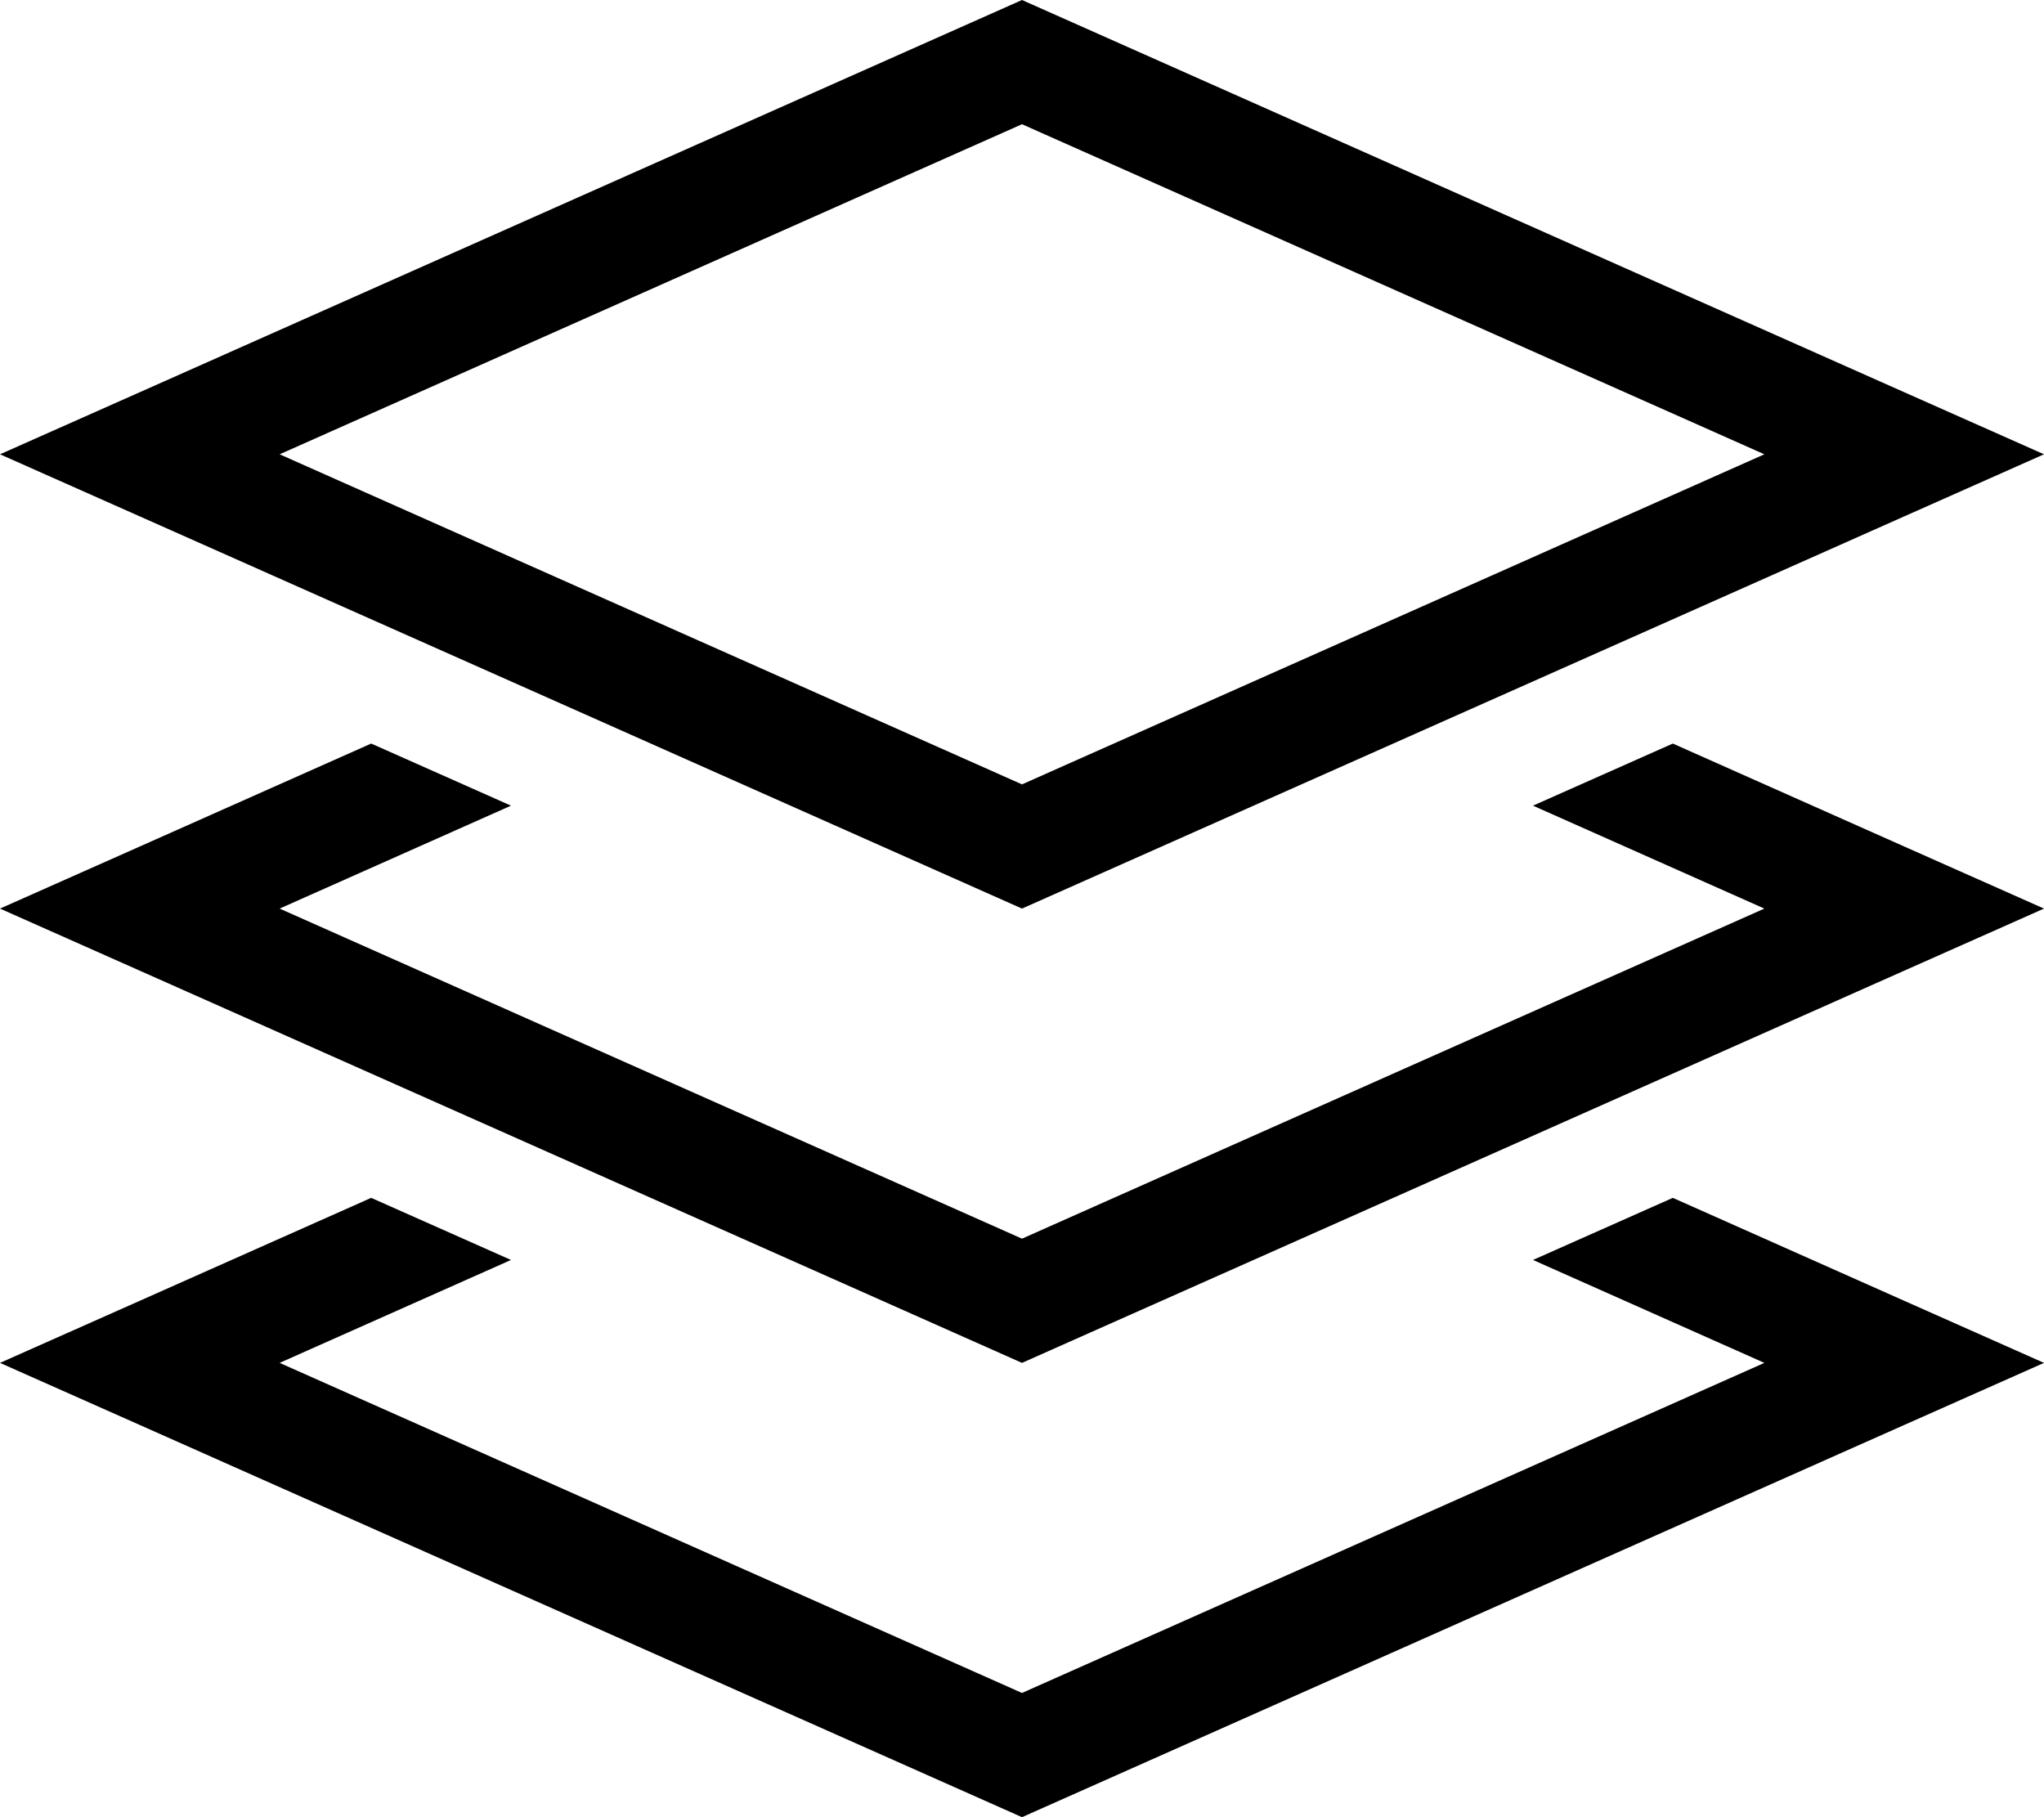
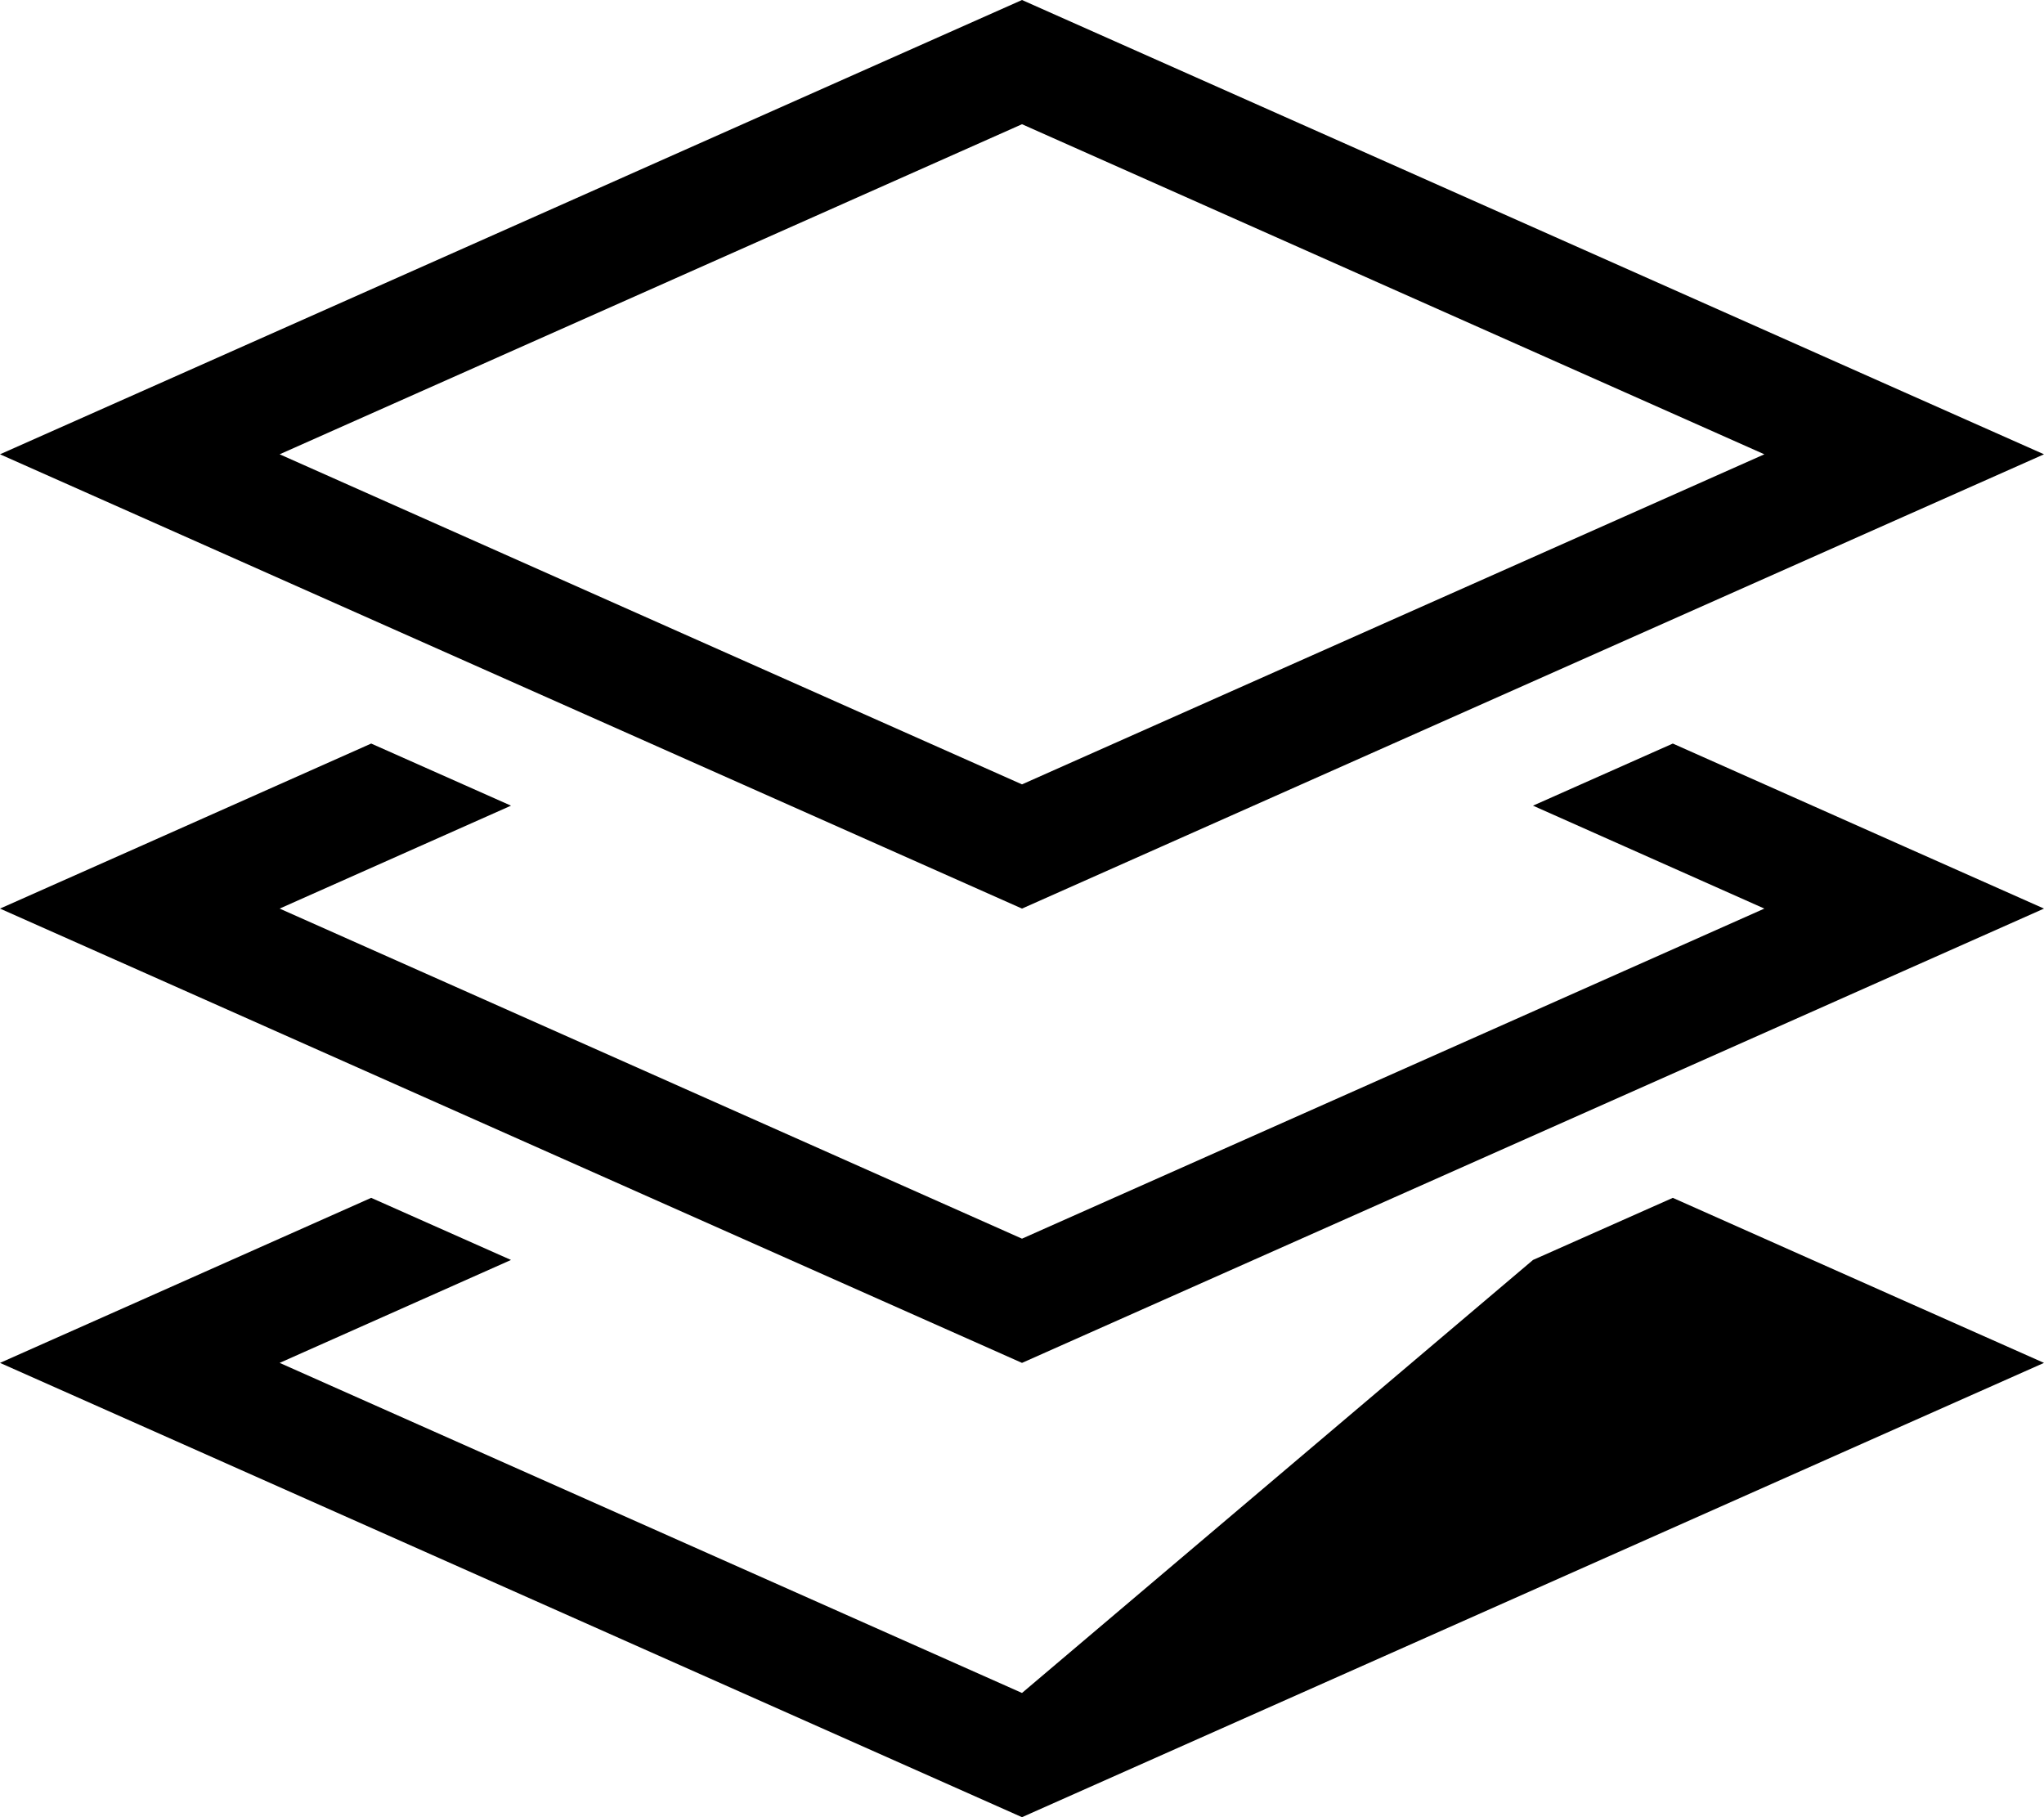
<svg xmlns="http://www.w3.org/2000/svg" viewBox="0 0 576 512">
-   <path d="M288 221L78.8 128 288 35l209.2 93L288 221zM536.6 110.5L288 0 39.4 110.5 0 128l39.4 17.5L288 256 536.6 145.5 576 128l-39.4-17.5zM144 227l-39.4-17.5-65.2 29L0 256l39.4 17.5L288 384 536.6 273.5 576 256l-39.4-17.5-65.2-29L432 227l65.2 29L288 349 78.8 256 144 227zM104.6 337.5l-65.2 29L0 384l39.4 17.5L288 512 536.6 401.5 576 384l-39.4-17.5-65.2-29L432 355l65.2 29L288 477 78.8 384 144 355l-39.4-17.5z" />
+   <path d="M288 221L78.8 128 288 35l209.2 93L288 221zM536.6 110.5L288 0 39.4 110.5 0 128l39.4 17.5L288 256 536.6 145.5 576 128l-39.4-17.5zM144 227l-39.4-17.5-65.2 29L0 256l39.4 17.5L288 384 536.6 273.5 576 256l-39.4-17.5-65.2-29L432 227l65.2 29L288 349 78.8 256 144 227zM104.6 337.5l-65.2 29L0 384l39.4 17.5L288 512 536.6 401.5 576 384l-39.4-17.5-65.2-29L432 355L288 477 78.8 384 144 355l-39.4-17.5z" />
</svg>